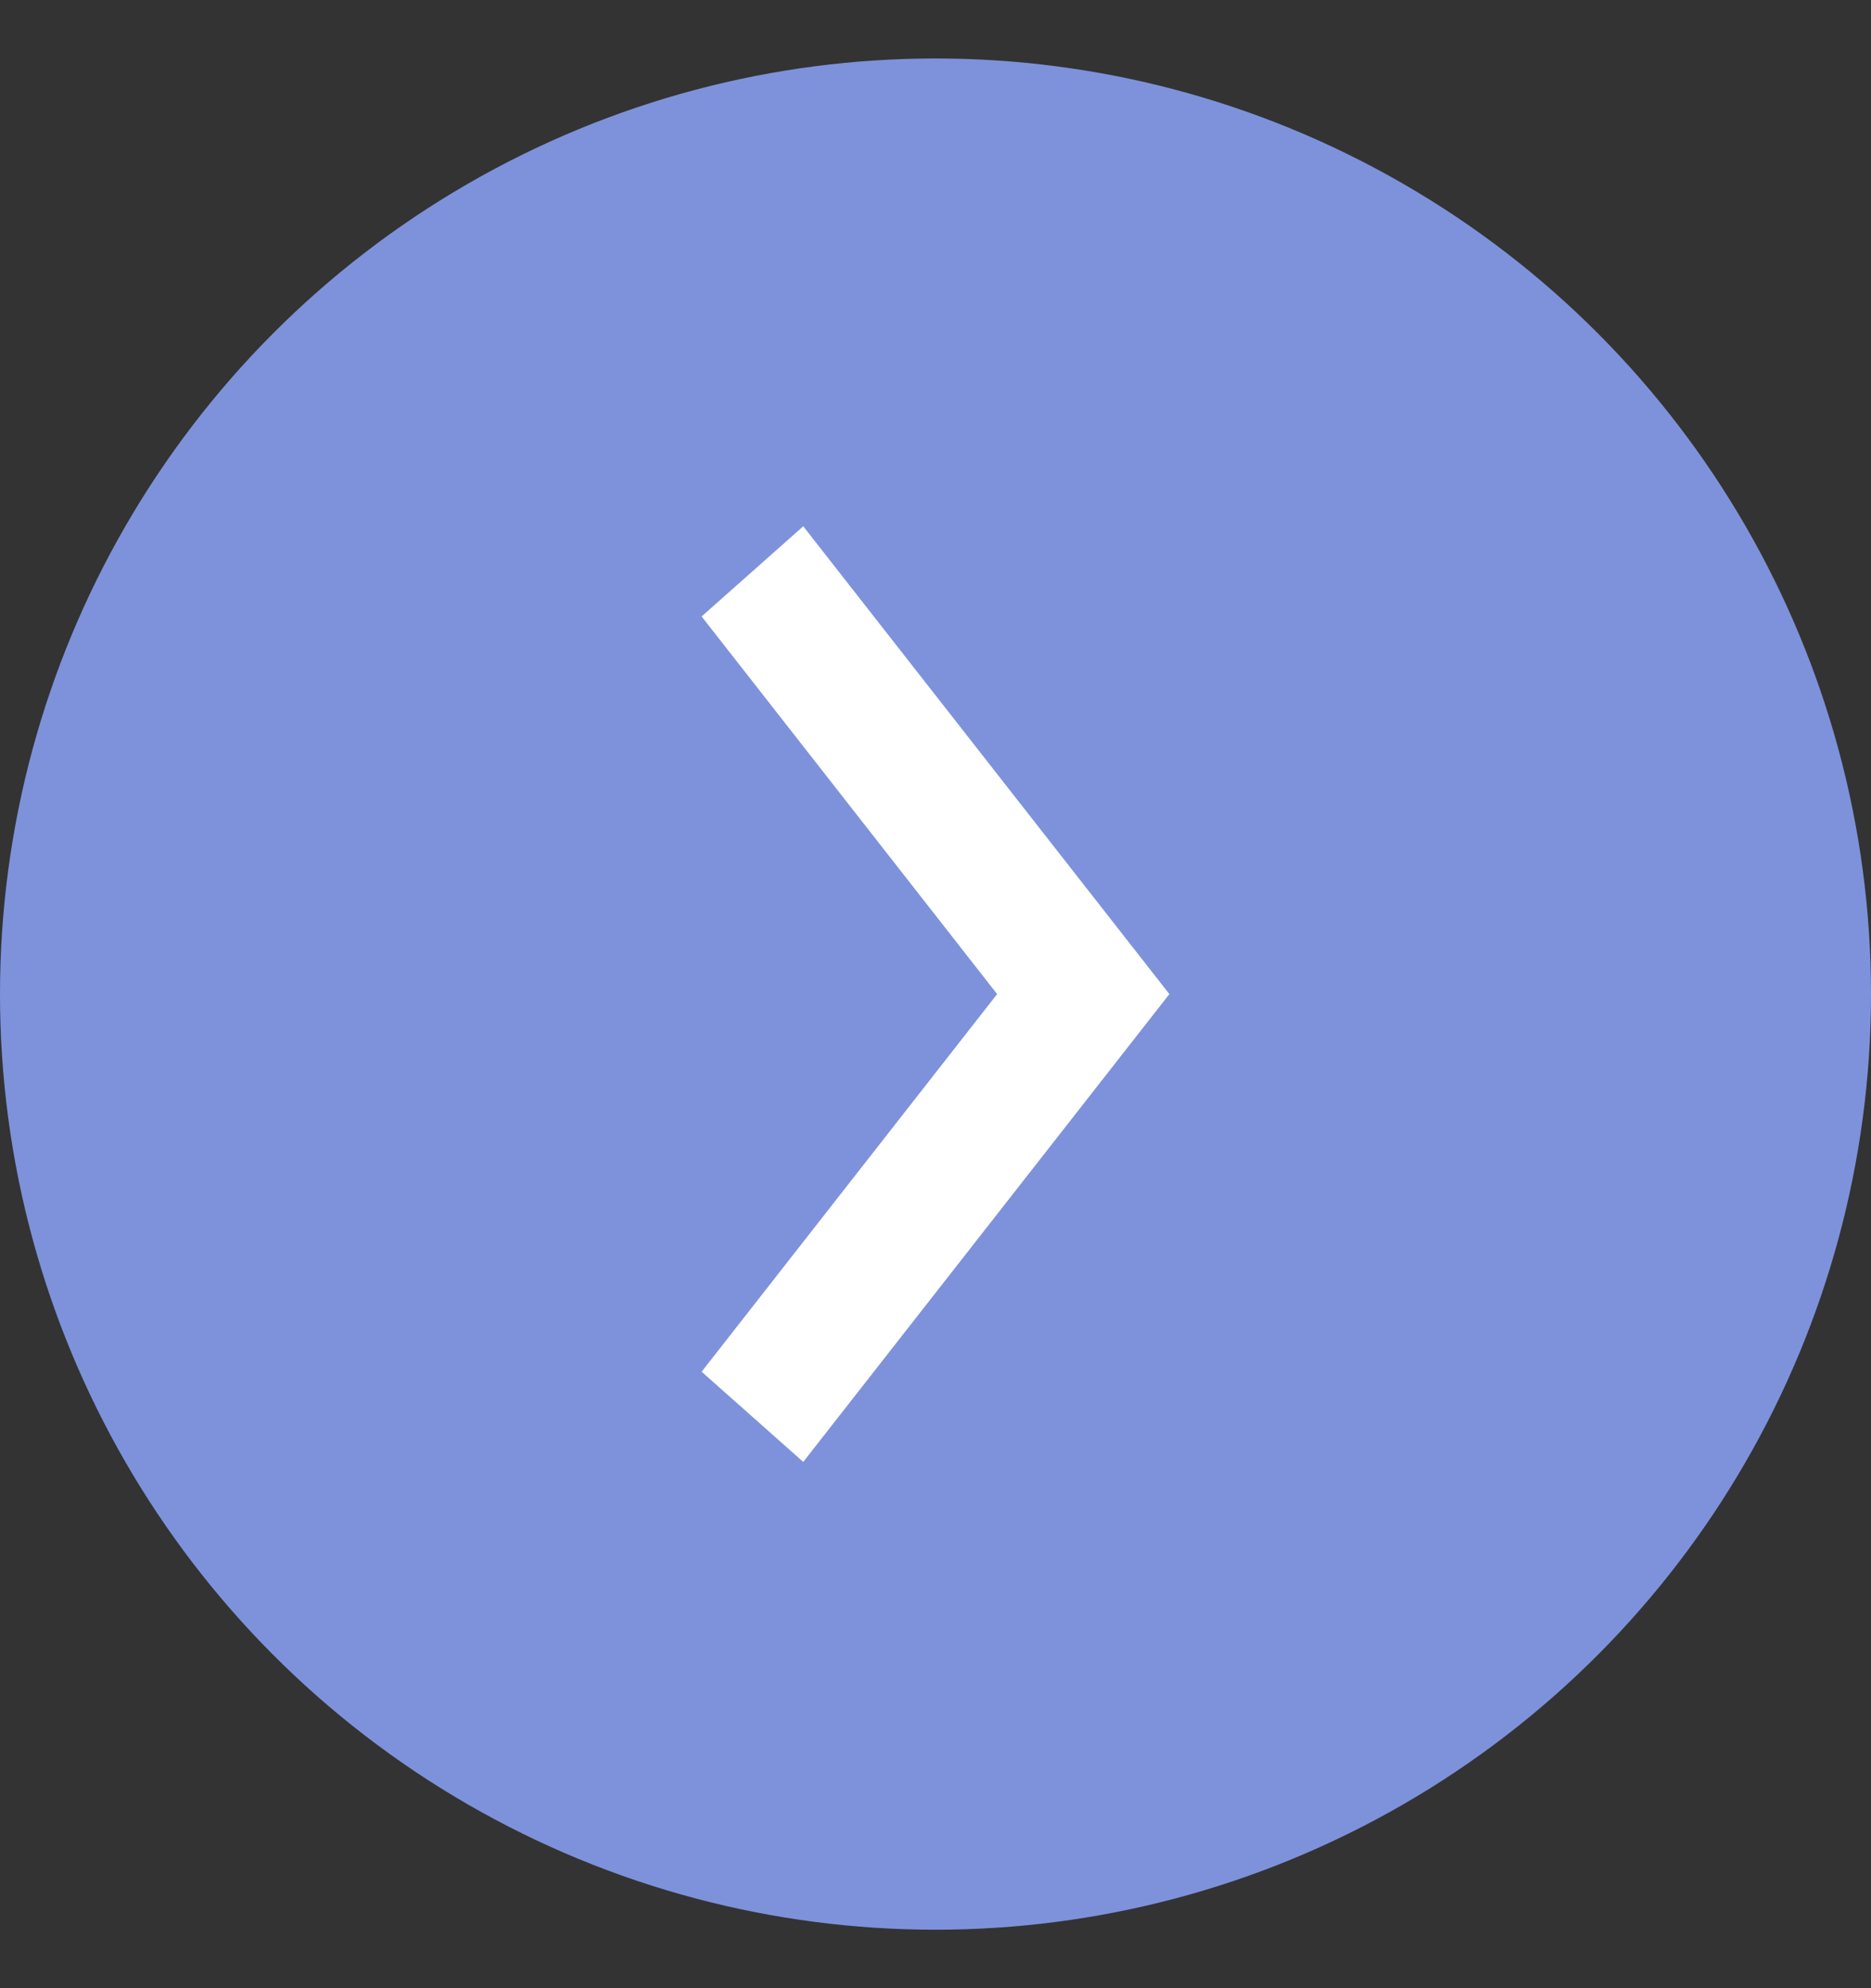
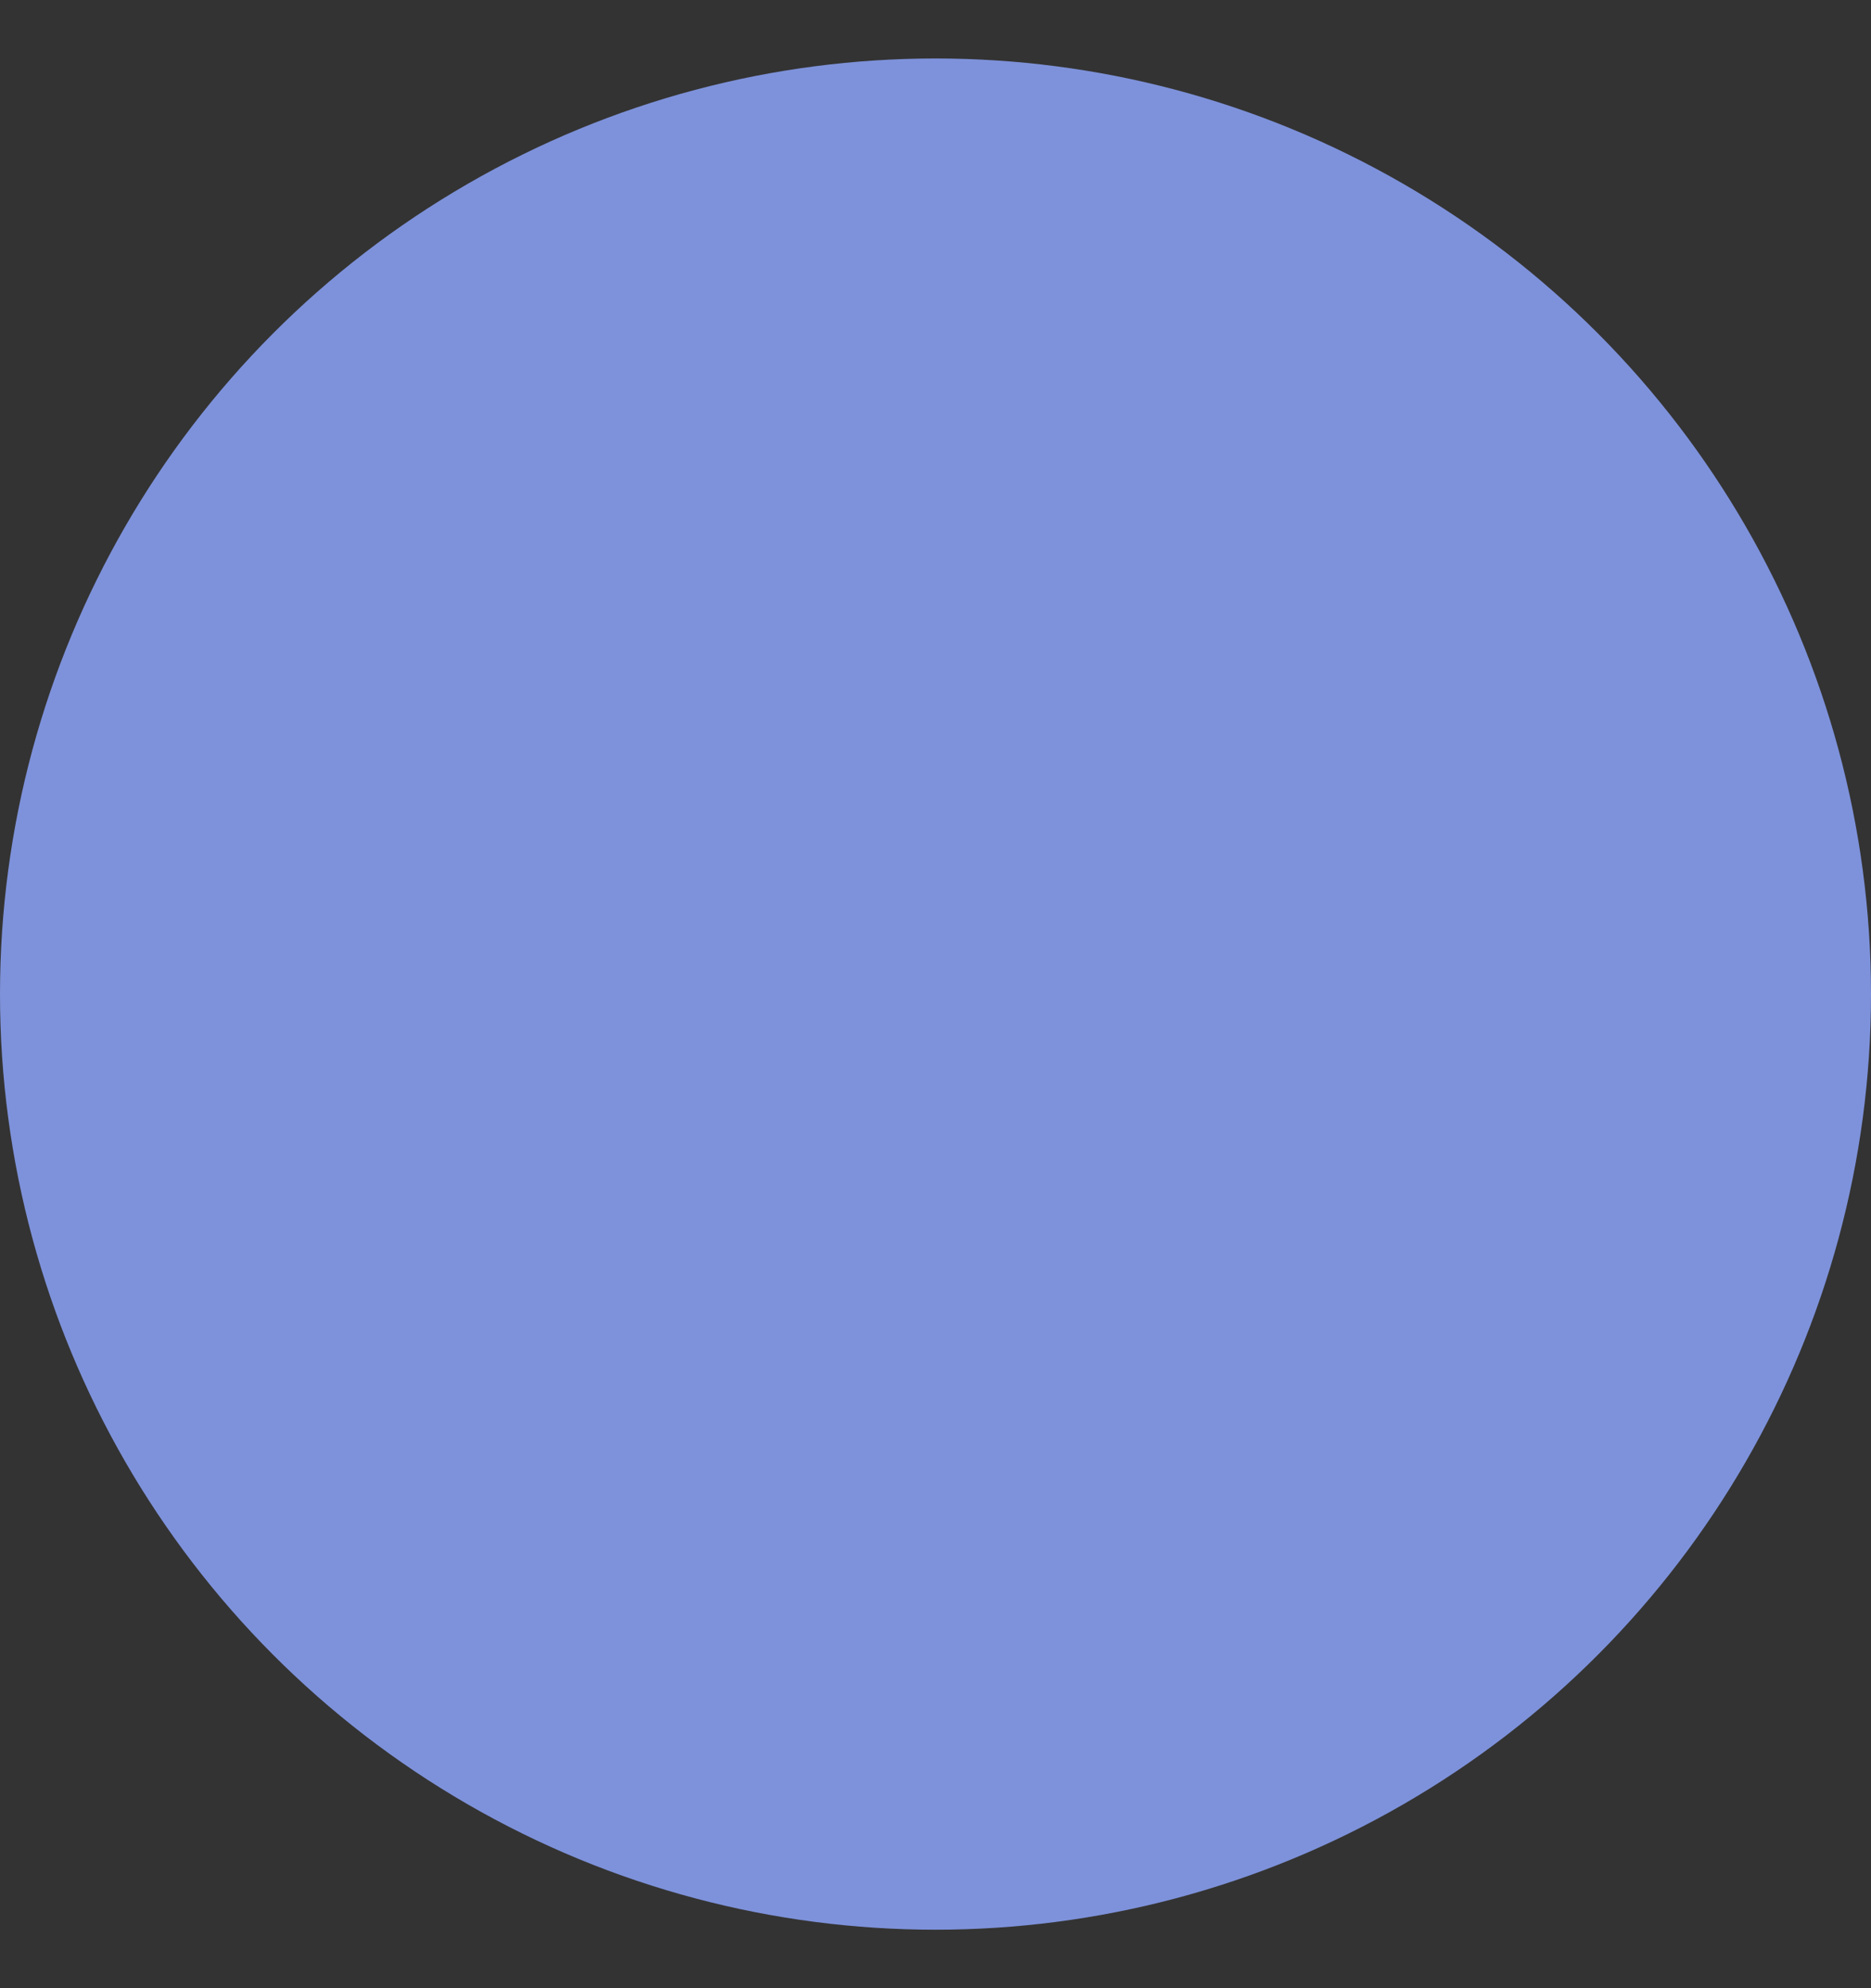
<svg xmlns="http://www.w3.org/2000/svg" width="16" height="17" viewBox="0 0 16 17" fill="none">
  <rect x="0" y="0" width="16" height="17" fill="#333333" stroke="none" />
  <circle cx="8" cy="8.5" r="8" fill="#7E92DB" />
-   <path fill-rule="evenodd" clip-rule="evenodd" d="M6.869 12.5L6 11.729L8.527 8.5L6 5.271L6.869 4.5L10 8.5L6.869 12.5Z" fill="white" />
</svg>